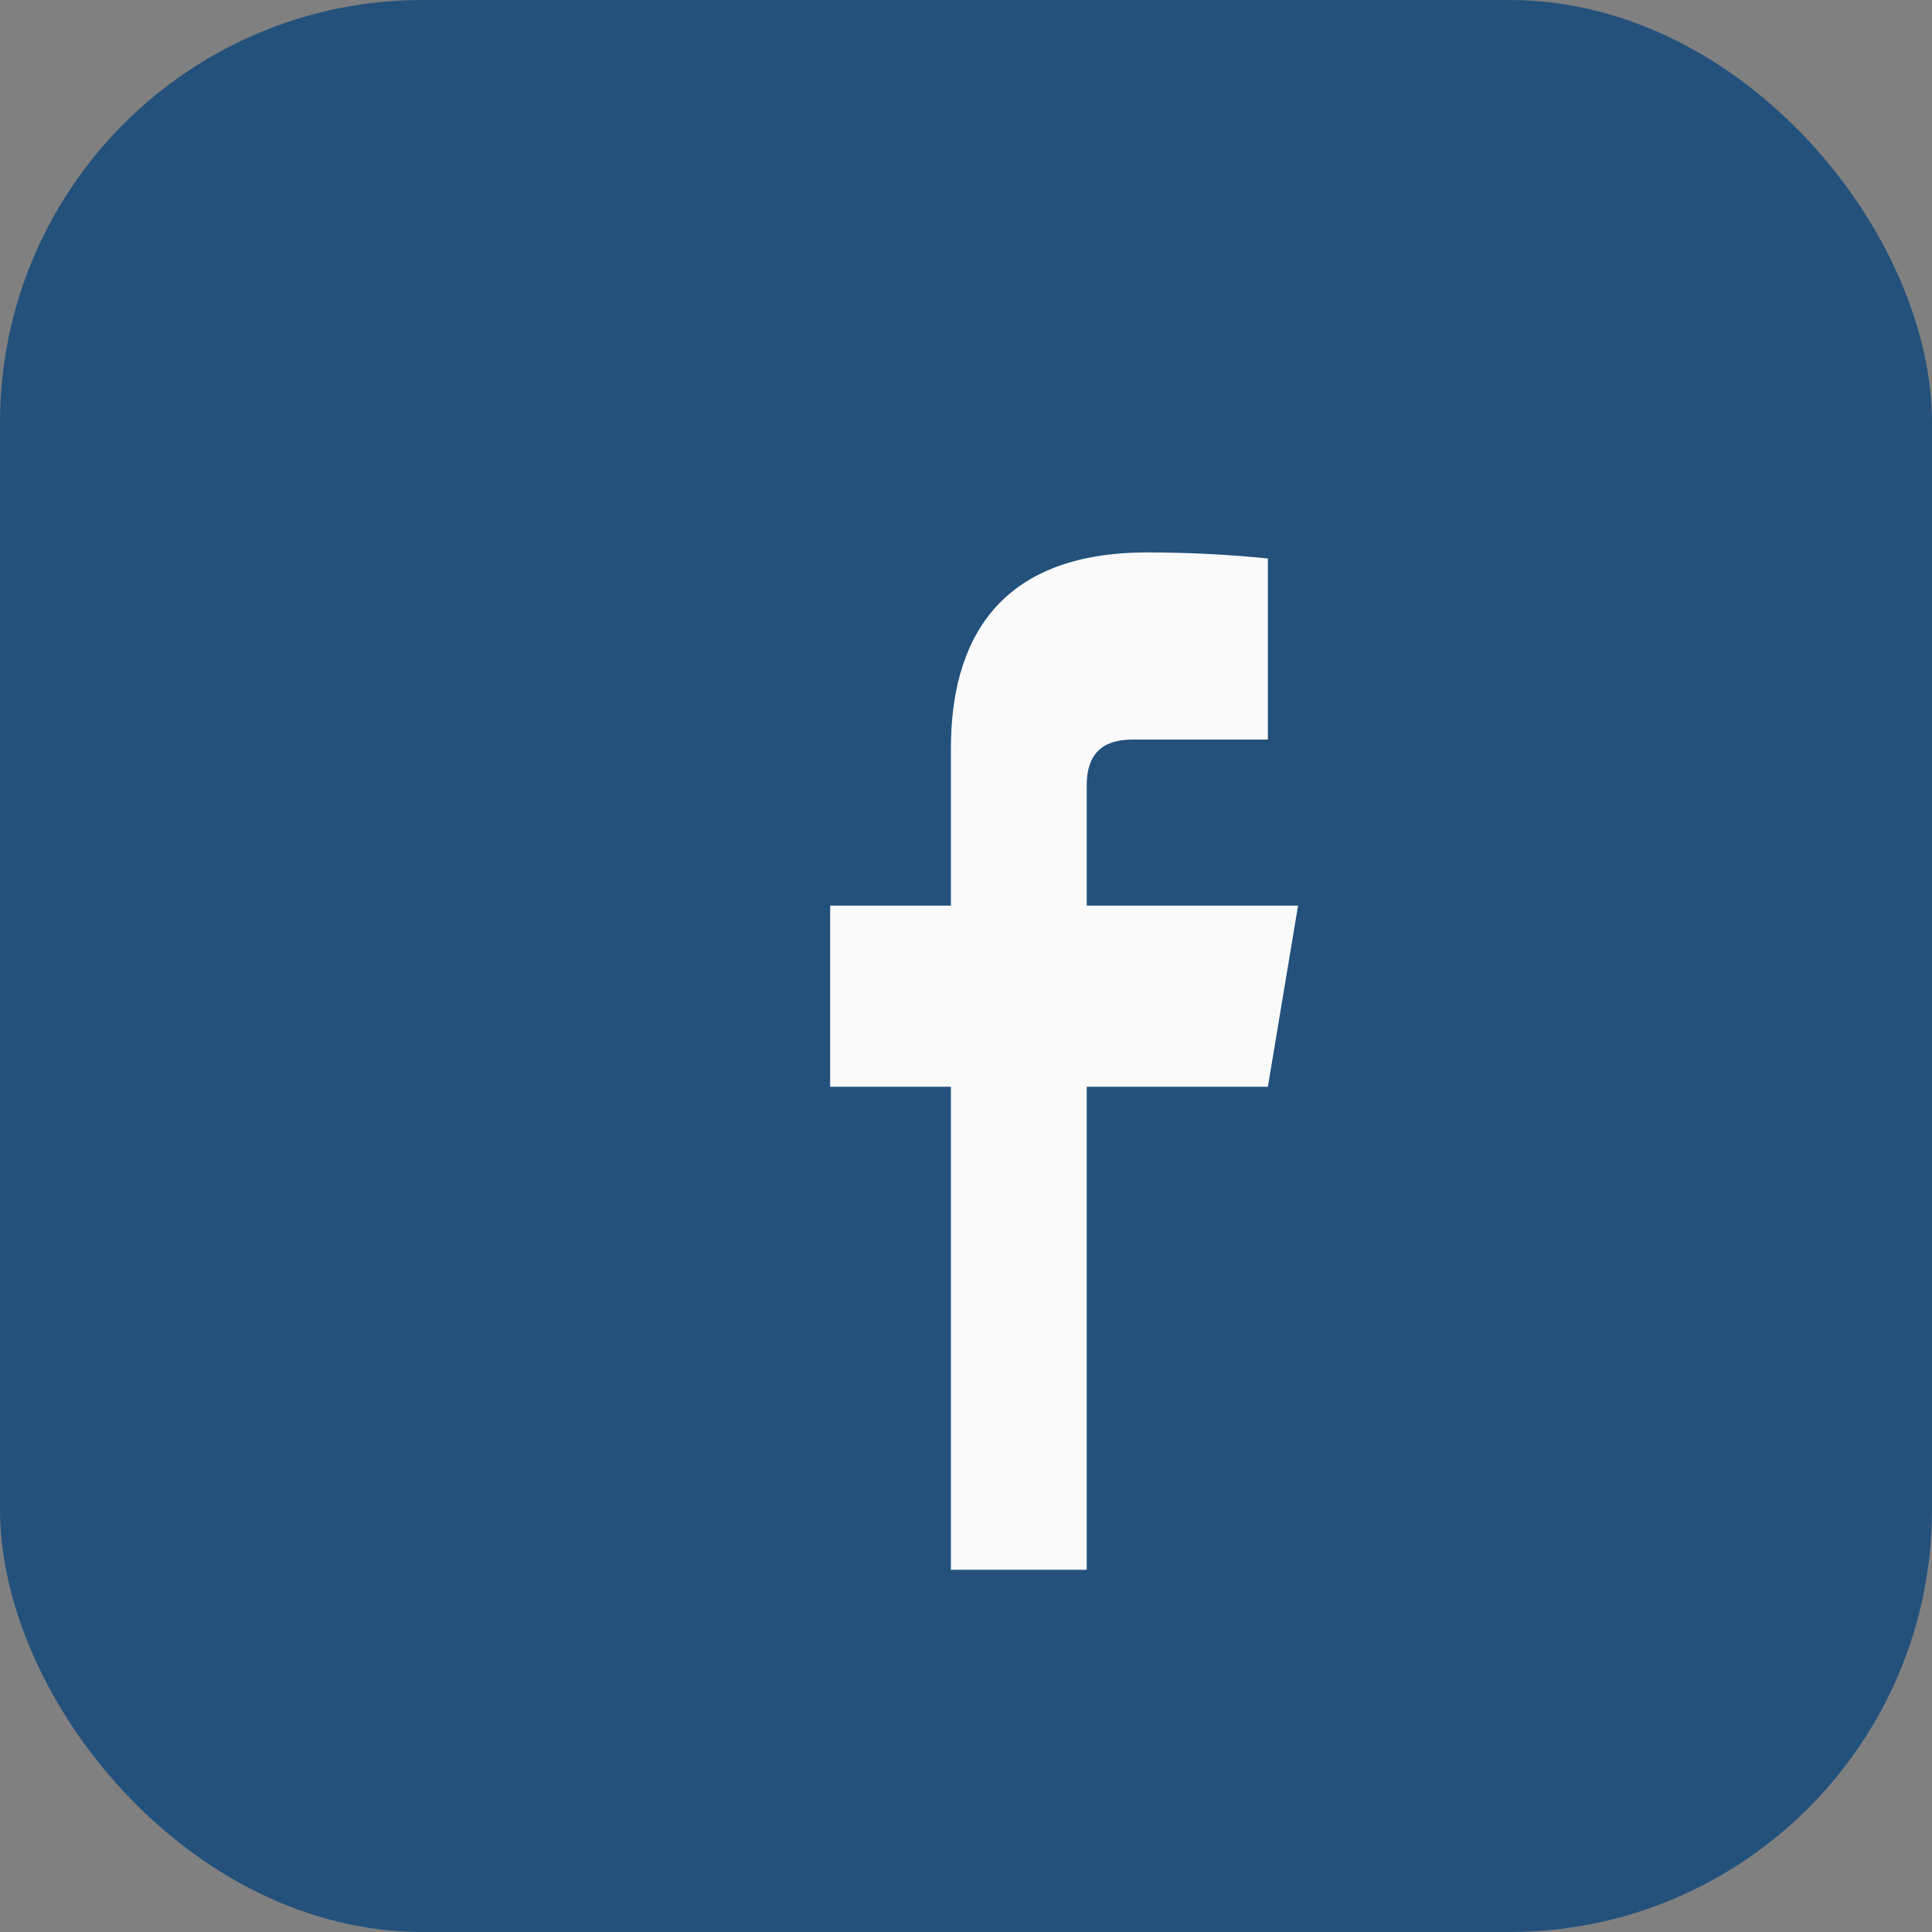
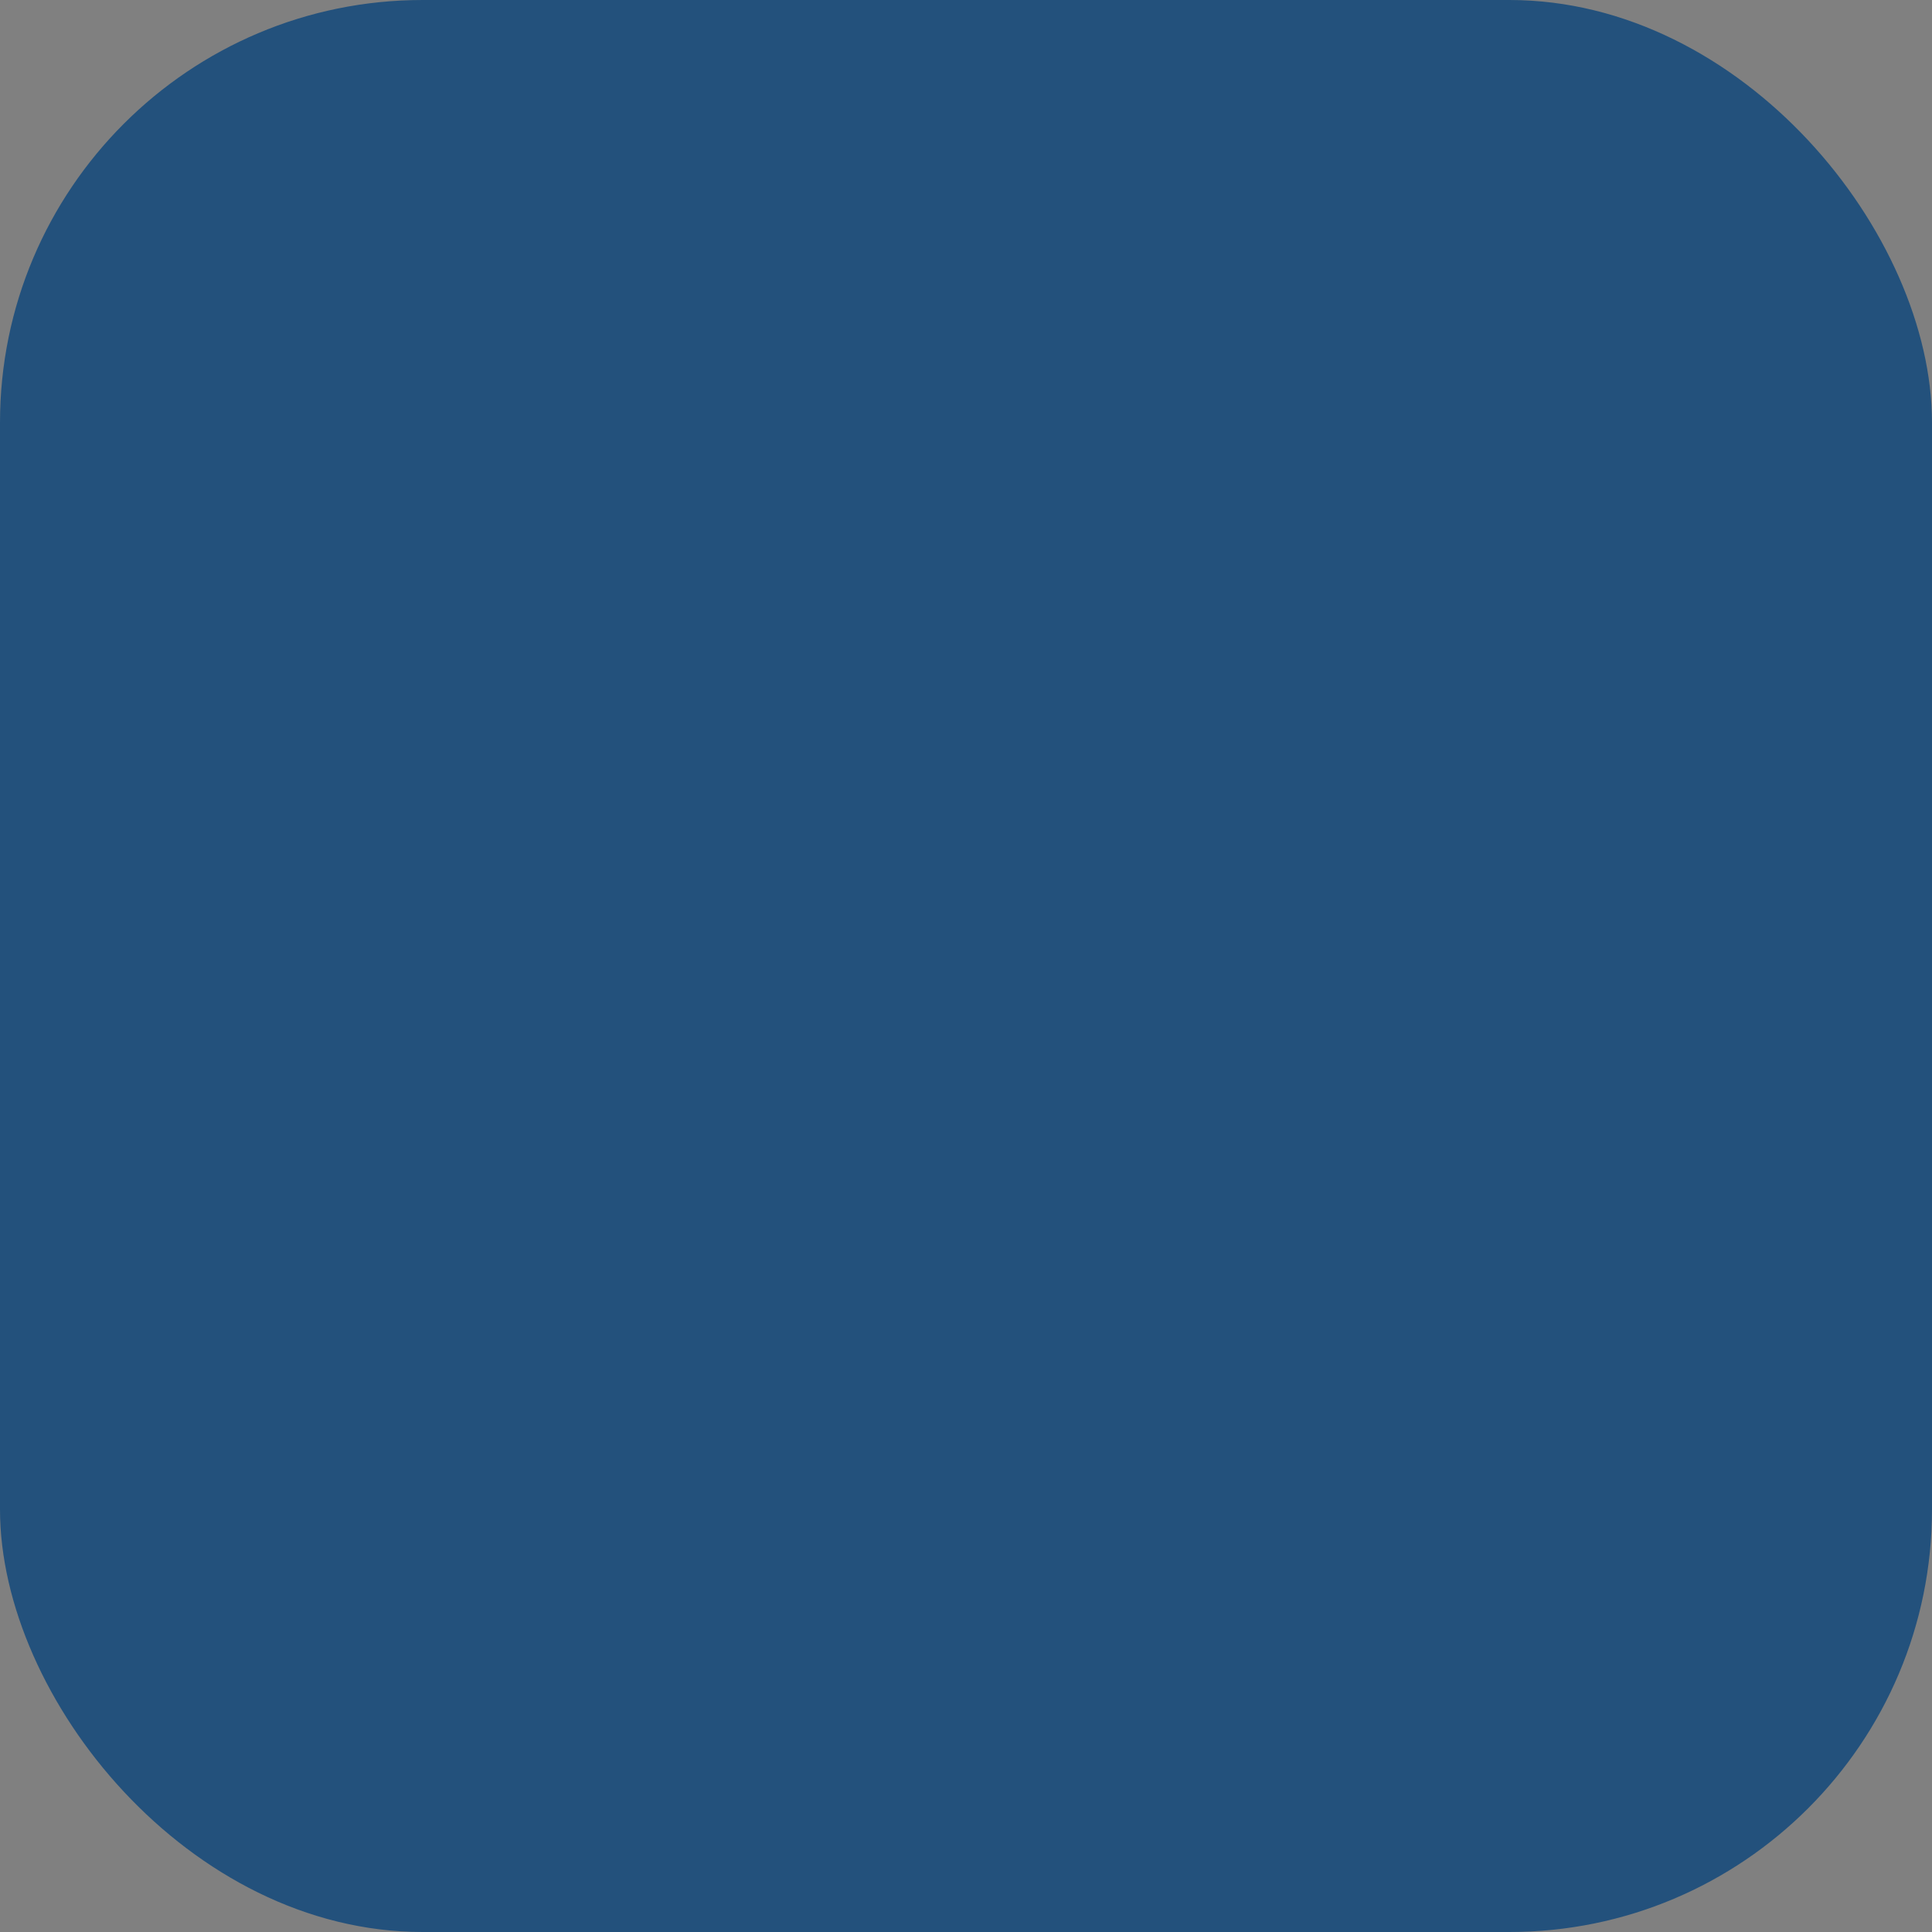
<svg xmlns="http://www.w3.org/2000/svg" width="32" height="32" viewBox="0 0 32 32">
  <rect x="0" y="0" width="32" height="32" fill="#808080" stroke="none" />
  <rect width="32" height="32" rx="7" fill="#23517C" />
-   <path d="M18 26v-8h3l.5-3h-3.5v-2q0-.75.75-.75H21v-3q-1-.1-2-.1c-2.5 0-3.25 1.5-3.25 3.25V15h-2v3h2v8z" fill="#FAFAFA" />
</svg>